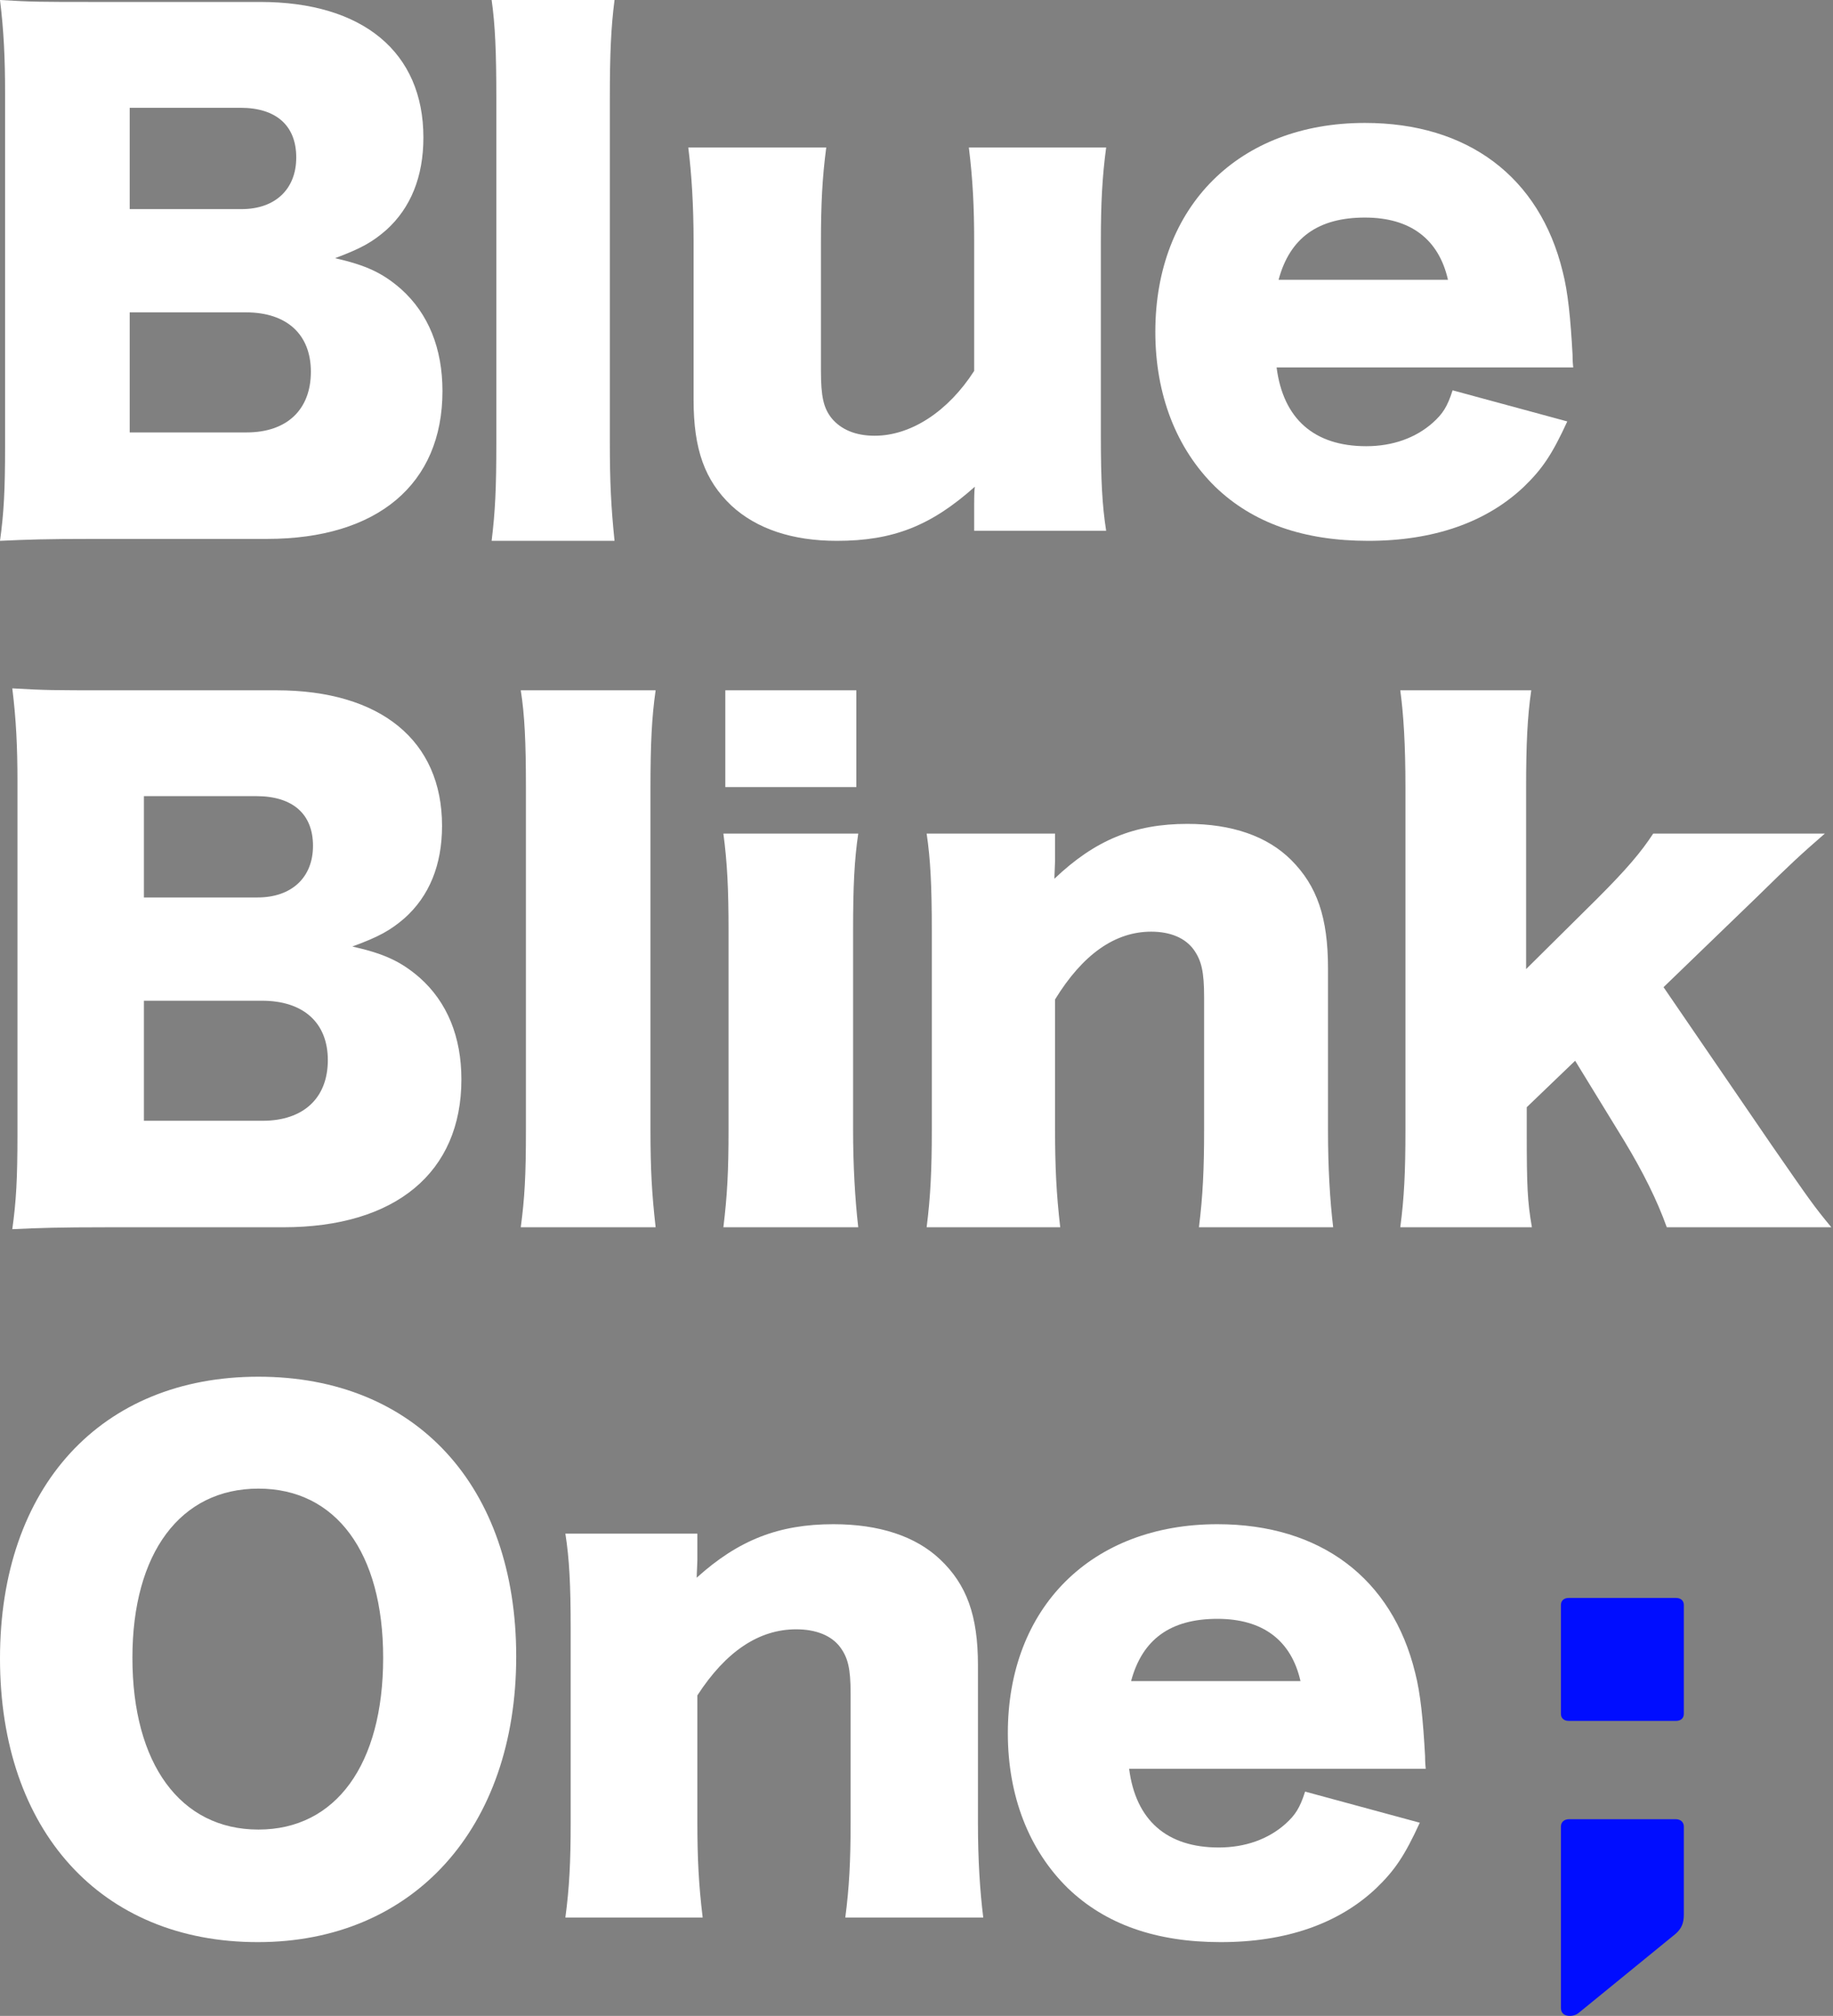
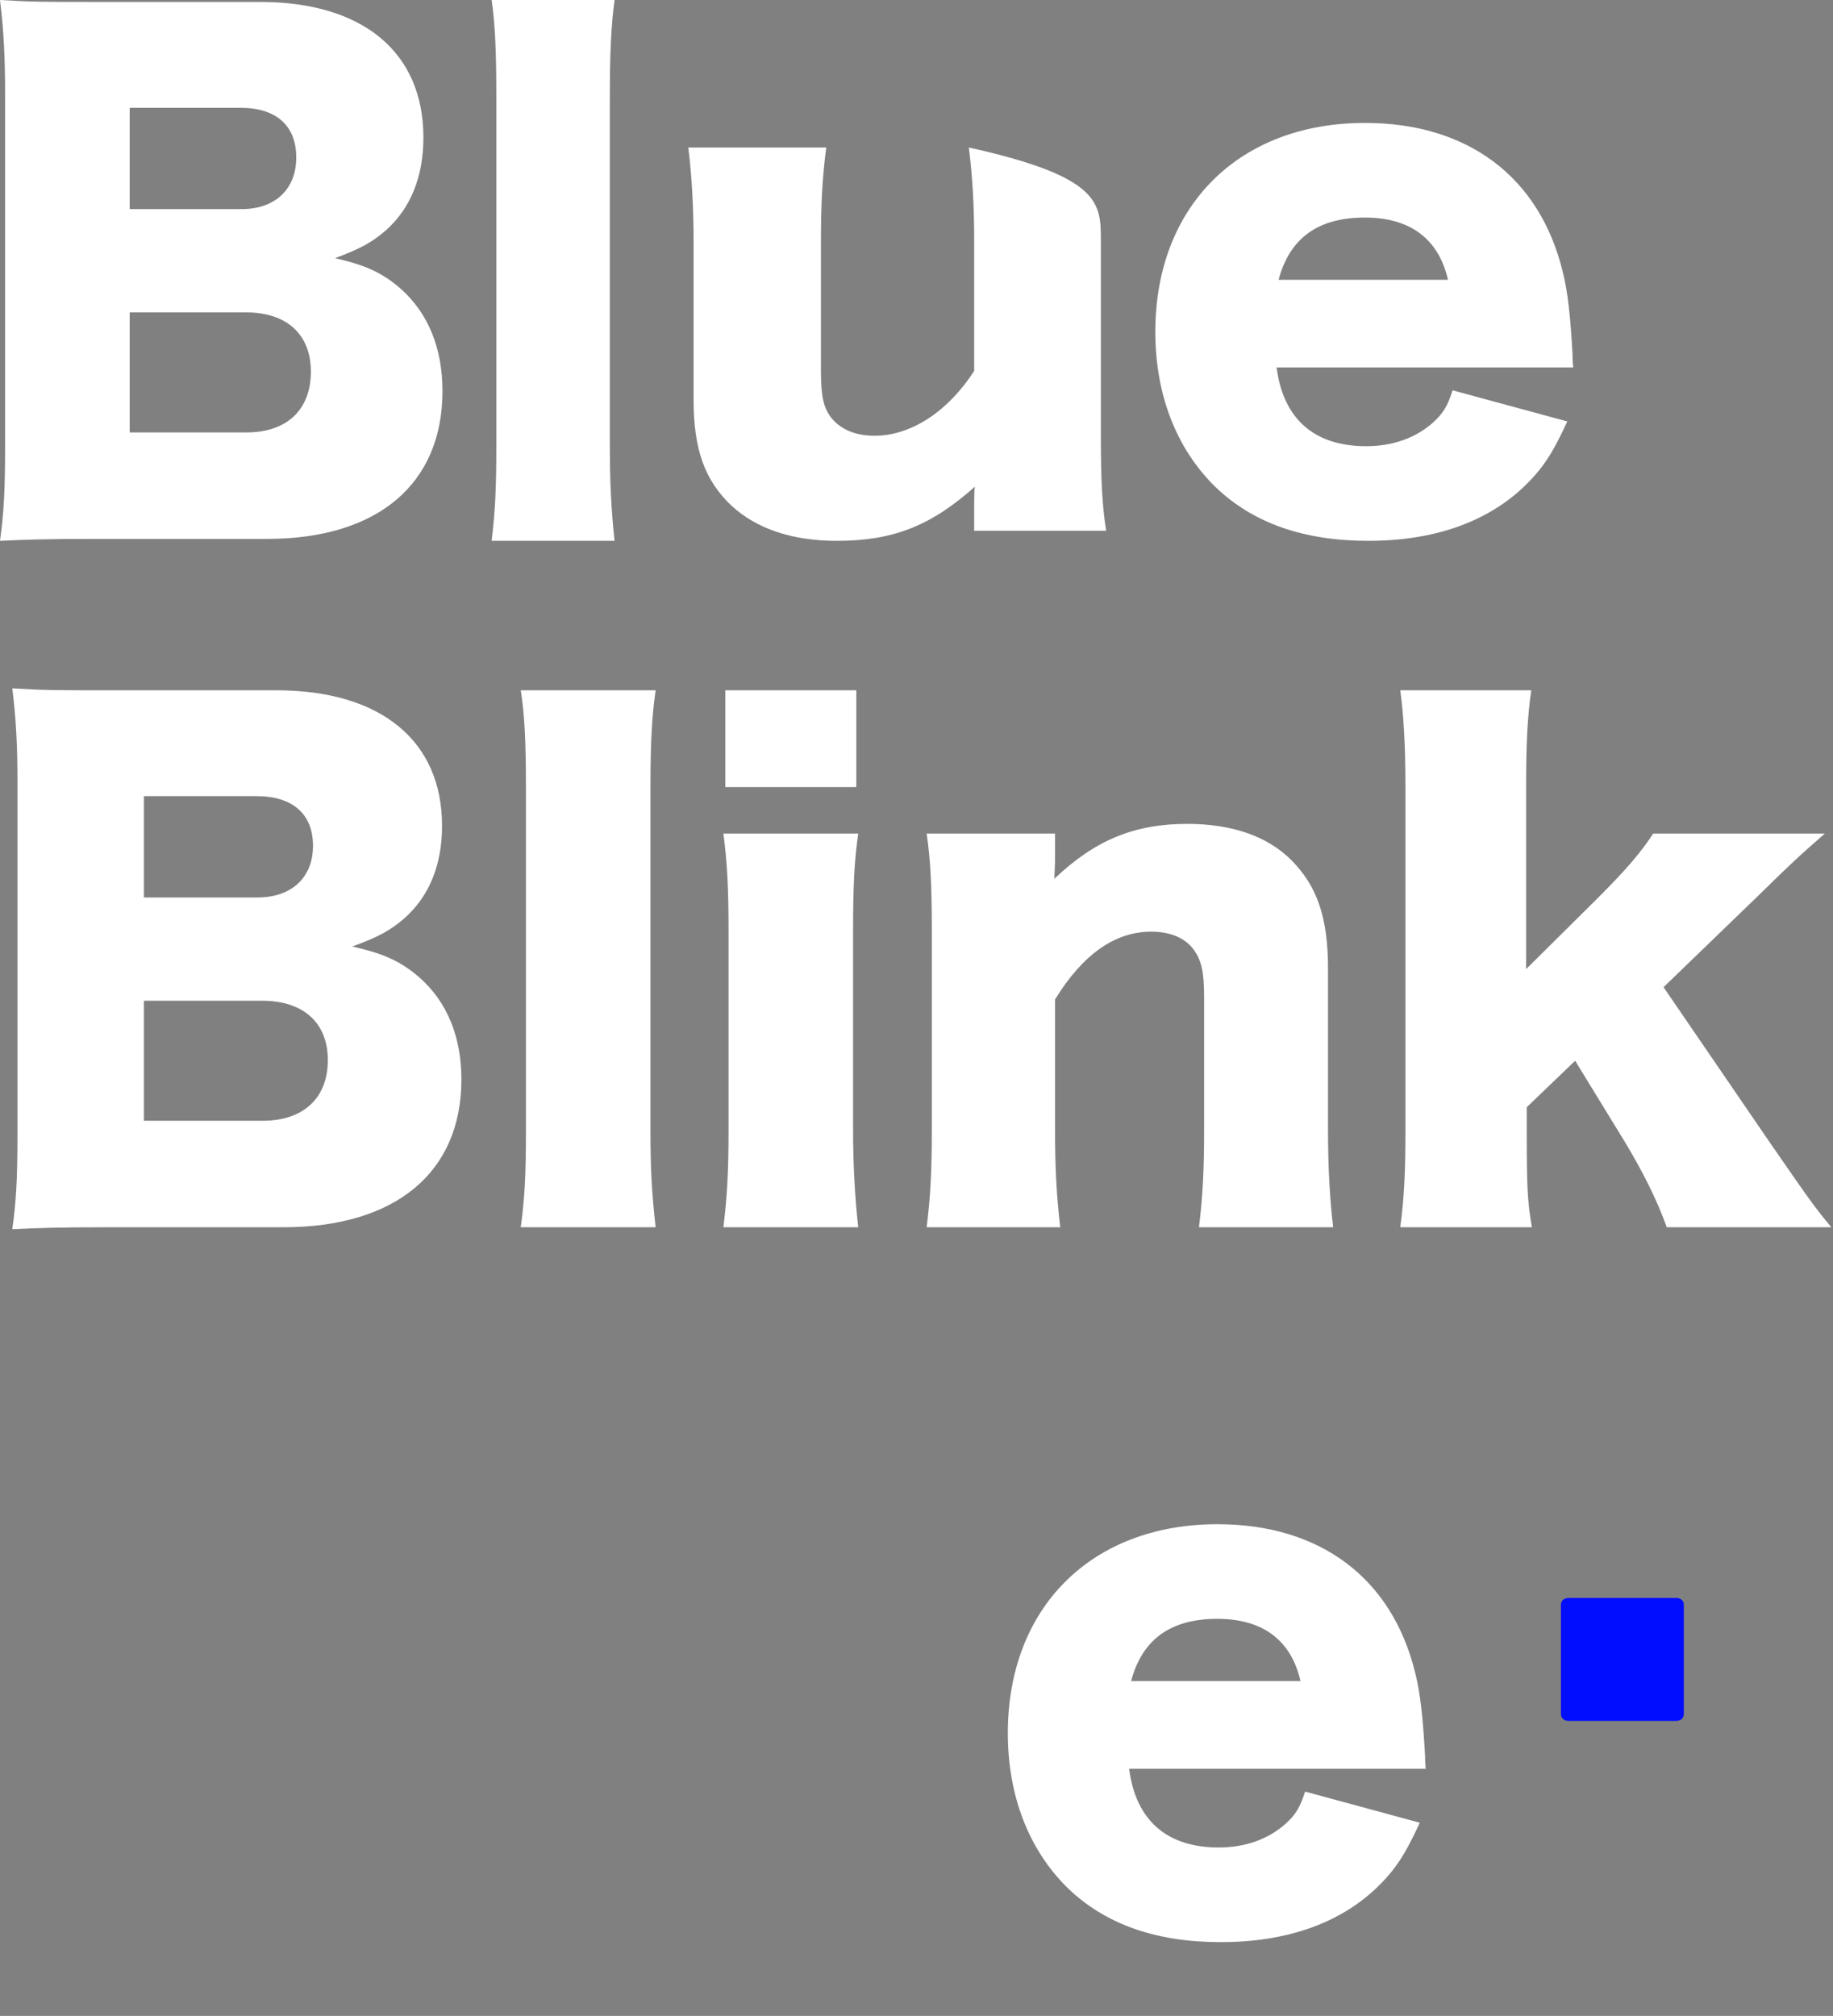
<svg xmlns="http://www.w3.org/2000/svg" width="864px" height="950px" viewBox="0 0 864 950" version="1.1">
  <rect x="0" y="0" width="864" height="950" fill="#808080" stroke="none" />
  <title>Group 4@2x</title>
  <desc>Created with Sketch.</desc>
  <g id="press" stroke="none" stroke-width="1" fill="none" fill-rule="evenodd">
    <g id="Group-4" transform="translate(-78, -37)">
      <rect id="Rectangle-Copy" x="0" y="0" width="1024" height="1024" />
      <g id="Group-2" transform="translate(78, 37)">
        <path d="M133.539,578.356 L50.809,578.356 C27.692,578.356 18.871,578.66 5.793,579.268 C7.617,566.191 8.227,555.849 8.227,534.558 L8.227,368.189 C8.227,352.069 7.617,338.99 5.793,324.39 C21.305,325.304 25.563,325.304 50.504,325.304 L130.193,325.304 C179.466,325.304 208.36,349.026 208.36,389.175 C208.36,407.727 202.278,422.327 190.72,432.668 C184.029,438.447 178.554,441.489 166.083,446.051 C180.987,449.397 188.896,453.046 197.715,460.65 C210.794,472.207 217.485,488.632 217.485,508.705 C217.485,552.503 186.462,578.356 133.539,578.356 L133.539,578.356 Z M67.84,422.935 L121.374,422.935 C137.492,422.935 147.531,413.506 147.531,398.603 C147.531,383.7 138.101,375.184 120.764,375.184 L67.84,375.184 L67.84,422.935 Z M67.84,471.6 L67.84,528.171 L123.806,528.171 C142.968,528.171 154.525,517.526 154.525,499.581 C154.525,481.94 142.968,471.6 123.501,471.6 L67.84,471.6 Z M245.469,325.304 L309.036,325.304 C307.212,338.078 306.604,350.548 306.604,371.23 L306.604,532.429 C306.604,550.678 307.212,562.236 309.036,578.356 L245.469,578.356 C247.293,564.669 247.901,554.329 247.901,532.429 L247.901,371.23 C247.901,349.635 247.293,336.861 245.469,325.304 L245.469,325.304 Z M341.885,370.926 L403.63,370.926 L403.63,325.304 L341.885,325.304 L341.885,370.926 Z M340.973,392.824 L404.542,392.824 C402.716,405.295 402.108,417.46 402.108,438.75 L402.108,532.429 C402.108,548.854 403.02,565.277 404.542,578.356 L340.973,578.356 C342.797,563.453 343.407,551.895 343.407,532.429 L343.407,438.75 C343.407,418.981 342.797,406.512 340.973,392.824 L340.973,392.824 Z M499.742,578.356 L436.781,578.356 C438.606,564.06 439.215,551.286 439.215,532.429 L439.215,438.75 C439.215,417.765 438.606,404.99 436.781,392.824 L497.309,392.824 L497.309,405.598 C497.309,407.424 497.004,411.985 497.004,414.114 C516.166,395.865 534.719,388.263 559.66,388.263 C580.647,388.263 597.376,394.041 608.629,405.295 C620.796,417.46 625.967,432.365 625.967,456.392 L625.967,532.734 C625.967,550.374 626.879,565.582 628.401,578.356 L565.135,578.356 C566.961,563.757 567.568,550.983 567.568,532.429 L567.568,470.078 C567.568,457.913 566.352,452.743 562.703,447.571 C558.748,442.096 551.753,439.055 542.628,439.055 C525.596,439.055 510.388,449.7 497.309,470.992 L497.309,532.429 C497.309,549.766 497.917,562.54 499.742,578.356 L499.742,578.356 Z M660.031,325.304 L721.776,325.304 C719.95,337.773 719.342,350.852 719.342,371.23 L719.342,456.696 L752.799,423.544 C766.79,409.553 773.482,401.645 779.26,392.824 L860.166,392.824 C848.303,403.166 844.654,406.512 828.229,422.63 L784.126,465.212 L834.921,539.424 C853.474,566.191 854.691,568.015 863.207,578.356 L785.648,578.356 C781.086,565.582 774.393,552.2 765.573,537.6 L742.458,499.886 L719.647,521.784 L719.647,533.949 C719.647,558.89 719.95,566.191 722.079,578.356 L660.031,578.356 C661.857,564.669 662.465,552.503 662.465,532.429 L662.465,371.23 C662.465,350.548 661.552,336.557 660.031,325.304 L660.031,325.304 Z" id="Fill-1" fill="#FFFFFF" />
        <path d="M643.372,102.526 C664.808,102.526 678.168,112.703 682.517,131.859 L602.672,131.859 C607.953,112.104 621.312,102.526 643.372,102.526 M675.372,199.205 C667.293,206.388 656.419,210.279 643.992,210.279 C619.449,210.279 604.846,197.41 601.739,173.165 L741.547,173.165 C741.237,170.171 741.237,168.375 741.237,167.178 C740.305,150.117 739.062,137.546 736.577,127.968 C725.703,83.37 691.838,57.927 643.372,57.927 C584.03,57.927 544.573,97.138 544.573,156.402 C544.573,186.036 554.515,211.477 572.845,229.436 C590.554,246.497 614.478,254.878 644.925,254.878 C675.683,254.878 700.537,246.197 718.248,229.436 C726.945,221.055 731.605,214.171 738.752,198.606 L684.694,183.941 C682.207,191.723 680.031,195.014 675.372,199.205" id="Fill-3" fill="#FFFFFF" />
-         <path d="M456.68,69.512 L521.4,69.512 C519.522,83.451 518.898,95.909 518.898,114 L518.898,205.645 C518.898,226.109 519.522,238.27 521.4,250.133 L459.181,250.133 L459.181,237.38 C459.181,235.898 459.181,231.448 459.494,229.372 C438.859,247.761 421.037,254.878 394.461,254.878 C373.513,254.878 356.631,249.243 344.749,238.27 C332.242,226.407 326.929,211.874 326.929,188.443 L326.929,114 C326.929,96.798 325.99,81.968 324.427,69.512 L389.458,69.512 C387.583,83.749 386.958,96.205 386.958,114 L386.958,174.8 C386.958,186.96 388.207,192.299 391.959,197.045 C396.338,202.383 403.215,205.349 412.281,205.349 C429.479,205.349 446.989,193.782 459.181,174.8 L459.181,114 C459.181,97.392 458.557,84.935 456.68,69.512" id="Fill-5" fill="#FFFFFF" />
+         <path d="M456.68,69.512 C519.522,83.451 518.898,95.909 518.898,114 L518.898,205.645 C518.898,226.109 519.522,238.27 521.4,250.133 L459.181,250.133 L459.181,237.38 C459.181,235.898 459.181,231.448 459.494,229.372 C438.859,247.761 421.037,254.878 394.461,254.878 C373.513,254.878 356.631,249.243 344.749,238.27 C332.242,226.407 326.929,211.874 326.929,188.443 L326.929,114 C326.929,96.798 325.99,81.968 324.427,69.512 L389.458,69.512 C387.583,83.749 386.958,96.205 386.958,114 L386.958,174.8 C386.958,186.96 388.207,192.299 391.959,197.045 C396.338,202.383 403.215,205.349 412.281,205.349 C429.479,205.349 446.989,193.782 459.181,174.8 L459.181,114 C459.181,97.392 458.557,84.935 456.68,69.512" id="Fill-5" fill="#FFFFFF" />
        <path d="M231.733,0 L289.667,0 C288.004,12.866 287.45,25.427 287.45,46.257 L287.45,208.621 C287.45,227.001 288.004,238.642 289.667,254.878 L231.733,254.878 C233.397,241.093 233.952,230.677 233.952,208.621 L233.952,46.257 C233.952,24.508 233.397,11.642 231.733,0" id="Fill-7" fill="#FFFFFF" />
        <path d="M116.267,203.781 L61.13,203.781 L61.13,147.208 L115.967,147.208 C135.146,147.208 146.533,157.55 146.533,175.19 C146.533,193.137 135.146,203.781 116.267,203.781 L116.267,203.781 Z M61.13,50.794 L113.268,50.794 C130.352,50.794 139.639,59.31 139.639,74.214 C139.639,89.117 129.751,98.545 113.869,98.545 L61.13,98.545 L61.13,50.794 Z M189.084,136.261 C180.393,128.656 172.601,125.006 157.919,121.662 C170.204,117.099 175.598,114.057 182.191,108.278 C193.577,97.937 199.572,83.337 199.572,64.783 C199.572,24.636 171.105,0.913 122.56,0.913 L44.05,0.913 C19.477,0.913 15.282,0.913 0,0 C1.798,14.599 2.398,27.678 2.398,43.798 L2.398,210.168 C2.398,231.459 1.798,241.801 0,254.878 C12.886,254.271 21.576,253.966 44.35,253.966 L125.855,253.966 C177.996,253.966 208.56,228.113 208.56,184.316 C208.56,164.242 201.968,147.818 189.084,136.261 L189.084,136.261 Z" id="Fill-9" fill="#FFFFFF" />
        <path d="M573.851,762.891 C595.287,762.891 608.649,773.068 612.998,792.224 L533.151,792.224 C538.433,772.47 551.793,762.891 573.851,762.891 M605.851,859.571 C597.774,866.754 586.9,870.645 574.473,870.645 C549.929,870.645 535.326,857.775 532.218,833.531 L672.027,833.531 C671.719,830.537 671.719,828.74 671.719,827.544 C670.785,810.483 669.543,797.912 667.057,788.333 C656.183,743.736 622.318,718.293 573.851,718.293 C514.51,718.293 475.053,757.503 475.053,816.768 C475.053,846.401 484.994,871.843 503.325,889.802 C521.035,906.863 544.958,915.244 575.406,915.244 C606.163,915.244 631.017,906.563 648.727,889.802 C657.426,881.421 662.086,874.537 669.233,858.972 L615.173,844.307 C612.688,852.089 610.512,855.38 605.851,859.571" id="Fill-11" fill="#FFFFFF" />
-         <path d="M331.214,903.659 L266.493,903.659 C268.37,889.72 268.994,877.262 268.994,858.873 L268.994,767.526 C268.994,747.061 268.37,734.604 266.493,722.741 L328.712,722.741 L328.712,735.197 C328.712,736.977 328.4,741.425 328.4,743.501 C348.096,725.706 367.168,718.293 392.806,718.293 C414.381,718.293 431.576,723.927 443.144,734.901 C455.651,746.764 460.965,761.296 460.965,784.728 L460.965,859.171 C460.965,876.373 461.904,891.202 463.467,903.659 L398.434,903.659 C400.309,889.422 400.936,876.966 400.936,858.873 L400.936,798.073 C400.936,786.21 399.685,781.169 395.934,776.126 C391.869,770.787 384.678,767.822 375.298,767.822 C357.788,767.822 342.156,778.202 328.712,798.964 L328.712,858.873 C328.712,875.779 329.337,888.235 331.214,903.659" id="Fill-13" fill="#FFFFFF" />
-         <path d="M121.811,862.197 C85.027,862.197 62.414,831.227 62.414,781.246 C62.414,731.878 85.027,701.521 121.811,701.521 C158.295,701.521 180.606,731.571 180.606,781.246 C180.606,831.534 158.295,862.197 121.811,862.197 M121.811,648.78 C47.641,648.78 0,700.601 0,781.553 C0,862.809 47.641,915.244 121.509,915.244 C194.777,915.244 243.32,861.583 243.32,780.632 C243.32,700.295 195.982,648.78 121.811,648.78" id="Fill-15" fill="#FFFFFF" />
-         <path d="M735.753,860.775 C735.753,858.7 737.278,857.317 739.565,857.317 L789.875,857.317 C792.162,857.317 793.687,858.7 793.687,860.775 L793.687,902.275 C793.687,906.425 792.544,908.846 789.875,911.267 L744.519,948.271 C743.376,949.308 741.852,950 739.946,950 C737.659,950 735.753,948.963 735.753,946.196 L735.753,860.775 Z" id="Fill-4" fill="#000DFF" />
        <path d="M735.753,807.684 L735.753,756.34 C735.753,754.365 737.184,753.049 739.329,753.049 L790.111,753.049 C792.256,753.049 793.687,754.365 793.687,756.34 L793.687,807.684 C793.687,809.659 792.256,810.976 790.111,810.976 L739.329,810.976 C737.184,810.976 735.753,809.659 735.753,807.684" id="Fill-7" fill="#000DFF" />
      </g>
    </g>
  </g>
</svg>